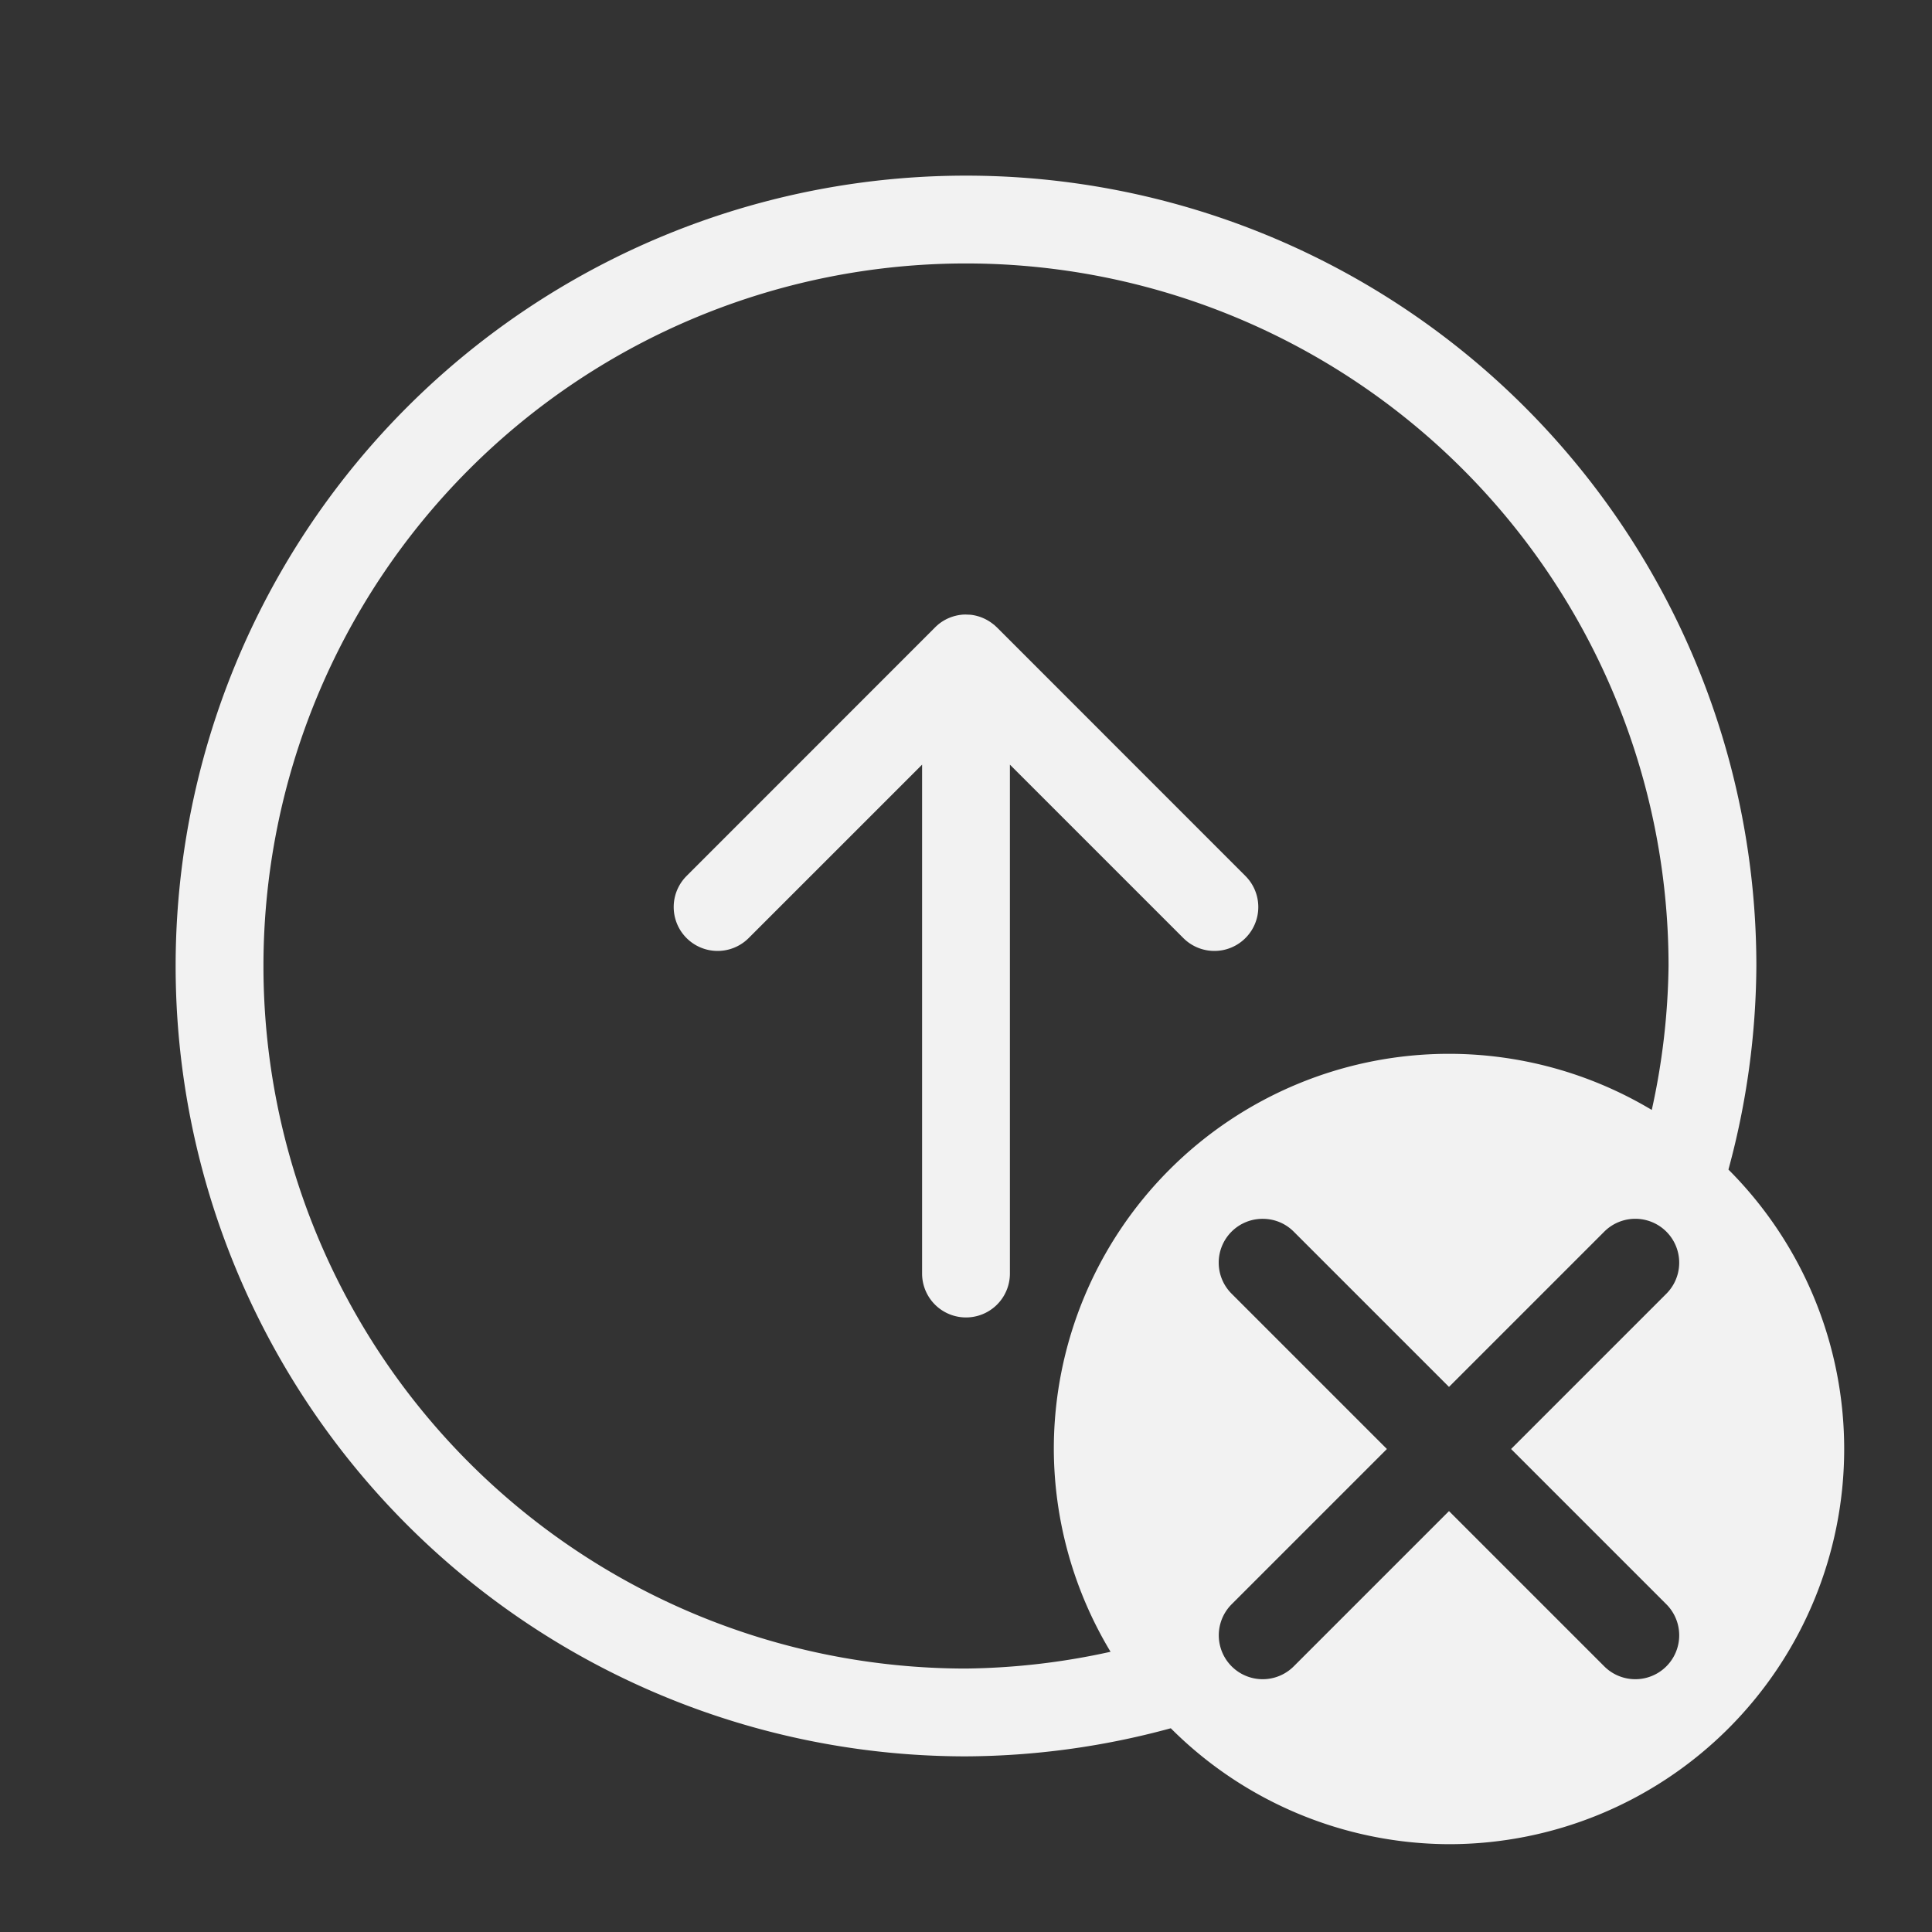
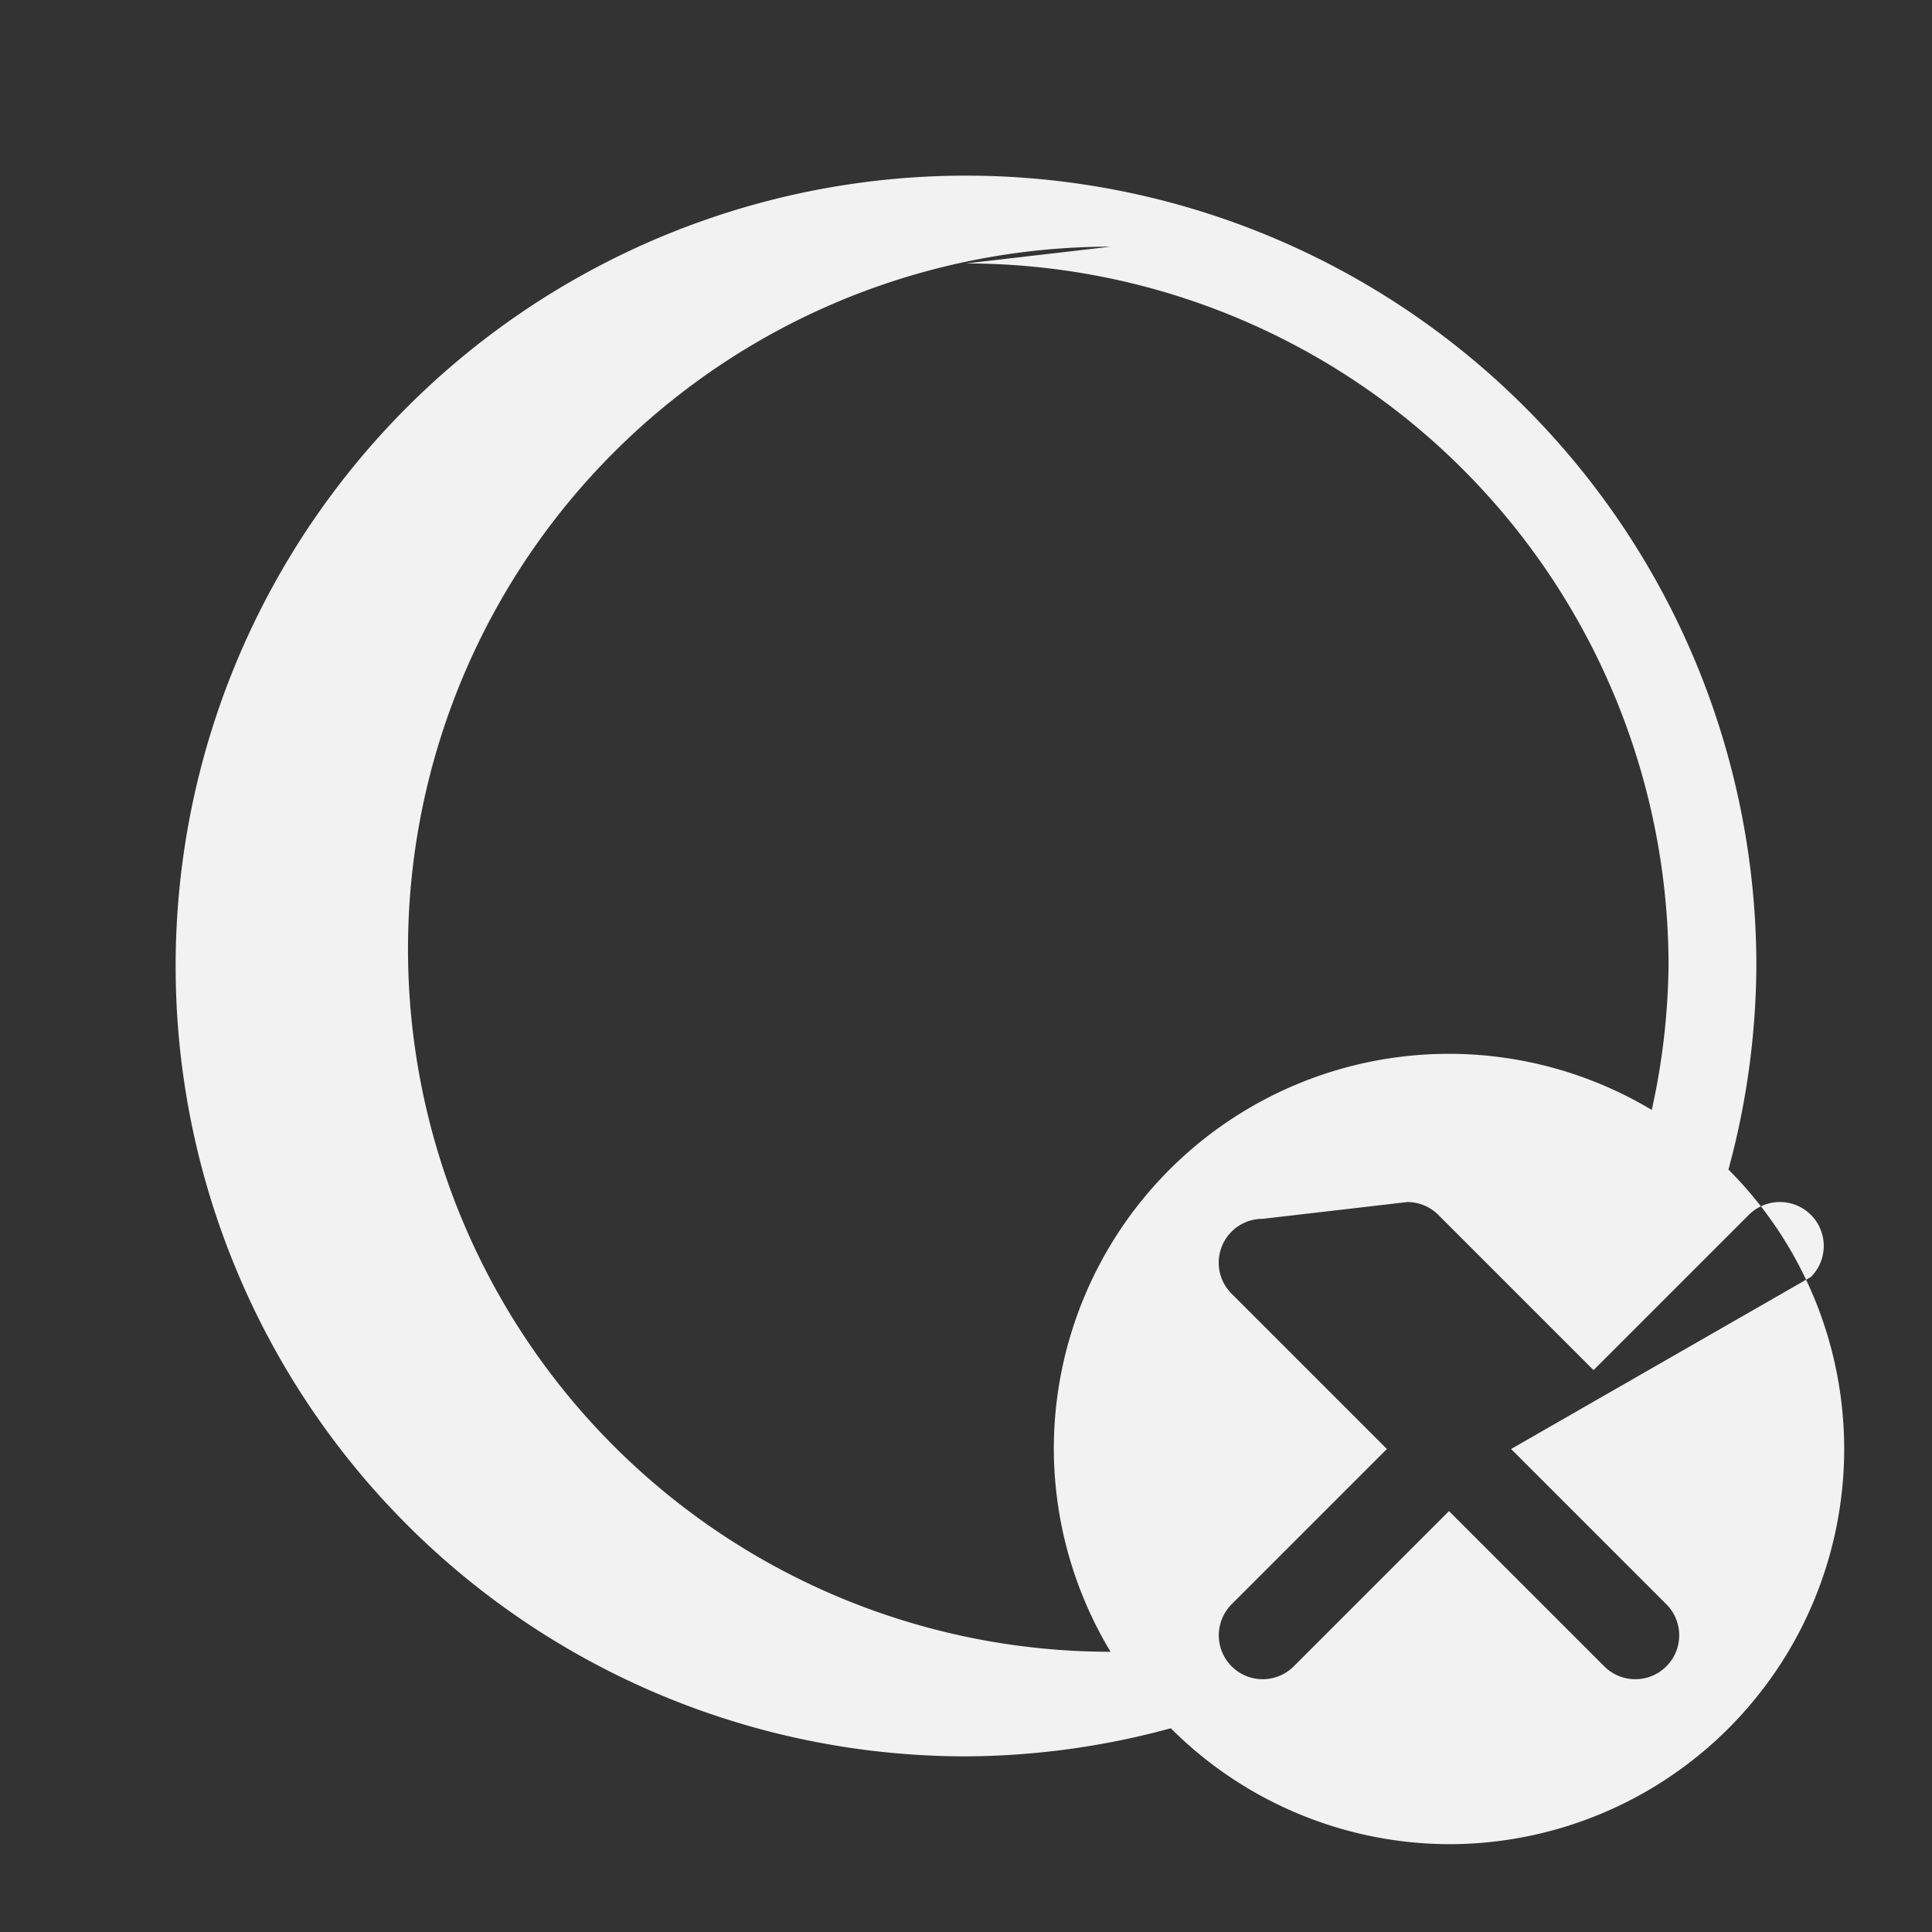
<svg xmlns="http://www.w3.org/2000/svg" id="svg7" version="1.1" viewBox="0 0 22 22">
  <rect x="0" y="0" width="22" height="22" fill="#333333" stroke="none" />
  <defs id="defs3">
    <style id="current-color-scheme" type="text/css">.ColorScheme-Text{color:#f2f2f2}</style>
  </defs>
-   <path id="path1" fill="currentColor" d="M11 6.998c-.015 0-.034 0-.049.002a.5.5 0 0 0-.267.111q-.02.017-.038.035L7.818 9.975a.499.499 0 1 0 .707.707L10.5 8.707v5.795a.499.499 0 1 0 1 0V8.707l1.975 1.975a.499.499 0 1 0 .707-.707l-2.828-2.829-.038-.035h-.002A.5.5 0 0 0 11.05 7h-.002z" class="ColorScheme-Text" />
-   <path id="path2" fill="currentColor" d="M11 2a9 9 0 0 0-9 9 9 9 0 0 0 9 9 9 9 0 0 0 2.332-.32A4.5 4.5 0 0 0 16.5 21a4.5 4.5 0 0 0 4.5-4.5 4.5 4.5 0 0 0-1.318-3.182A9 9 0 0 0 20 11a9 9 0 0 0-9-9m0 1a8 8 0 0 1 8 8 8 8 0 0 1-.191 1.639A4.5 4.5 0 0 0 16.5 12a4.5 4.5 0 0 0-4.5 4.5 4.5 4.5 0 0 0 .646 2.309A8 8 0 0 1 11 19a8 8 0 0 1-8-8 8 8 0 0 1 8-8m3.379 10.879c.128 0 .255.048.353.146l1.768 1.768 1.768-1.768a.499.499 0 1 1 .707.707L17.207 16.5l1.768 1.768a.499.499 0 1 1-.707.707L16.5 17.207l-1.768 1.768a.499.499 0 1 1-.707-.707l1.768-1.768-1.768-1.768a.499.499 0 0 1 .354-.853" class="ColorScheme-Text" />
+   <path id="path2" fill="currentColor" d="M11 2a9 9 0 0 0-9 9 9 9 0 0 0 9 9 9 9 0 0 0 2.332-.32A4.5 4.5 0 0 0 16.5 21a4.5 4.5 0 0 0 4.5-4.5 4.5 4.5 0 0 0-1.318-3.182A9 9 0 0 0 20 11a9 9 0 0 0-9-9m0 1a8 8 0 0 1 8 8 8 8 0 0 1-.191 1.639A4.5 4.5 0 0 0 16.5 12a4.5 4.5 0 0 0-4.5 4.5 4.5 4.5 0 0 0 .646 2.309a8 8 0 0 1-8-8 8 8 0 0 1 8-8m3.379 10.879c.128 0 .255.048.353.146l1.768 1.768 1.768-1.768a.499.499 0 1 1 .707.707L17.207 16.5l1.768 1.768a.499.499 0 1 1-.707.707L16.5 17.207l-1.768 1.768a.499.499 0 1 1-.707-.707l1.768-1.768-1.768-1.768a.499.499 0 0 1 .354-.853" class="ColorScheme-Text" />
</svg>